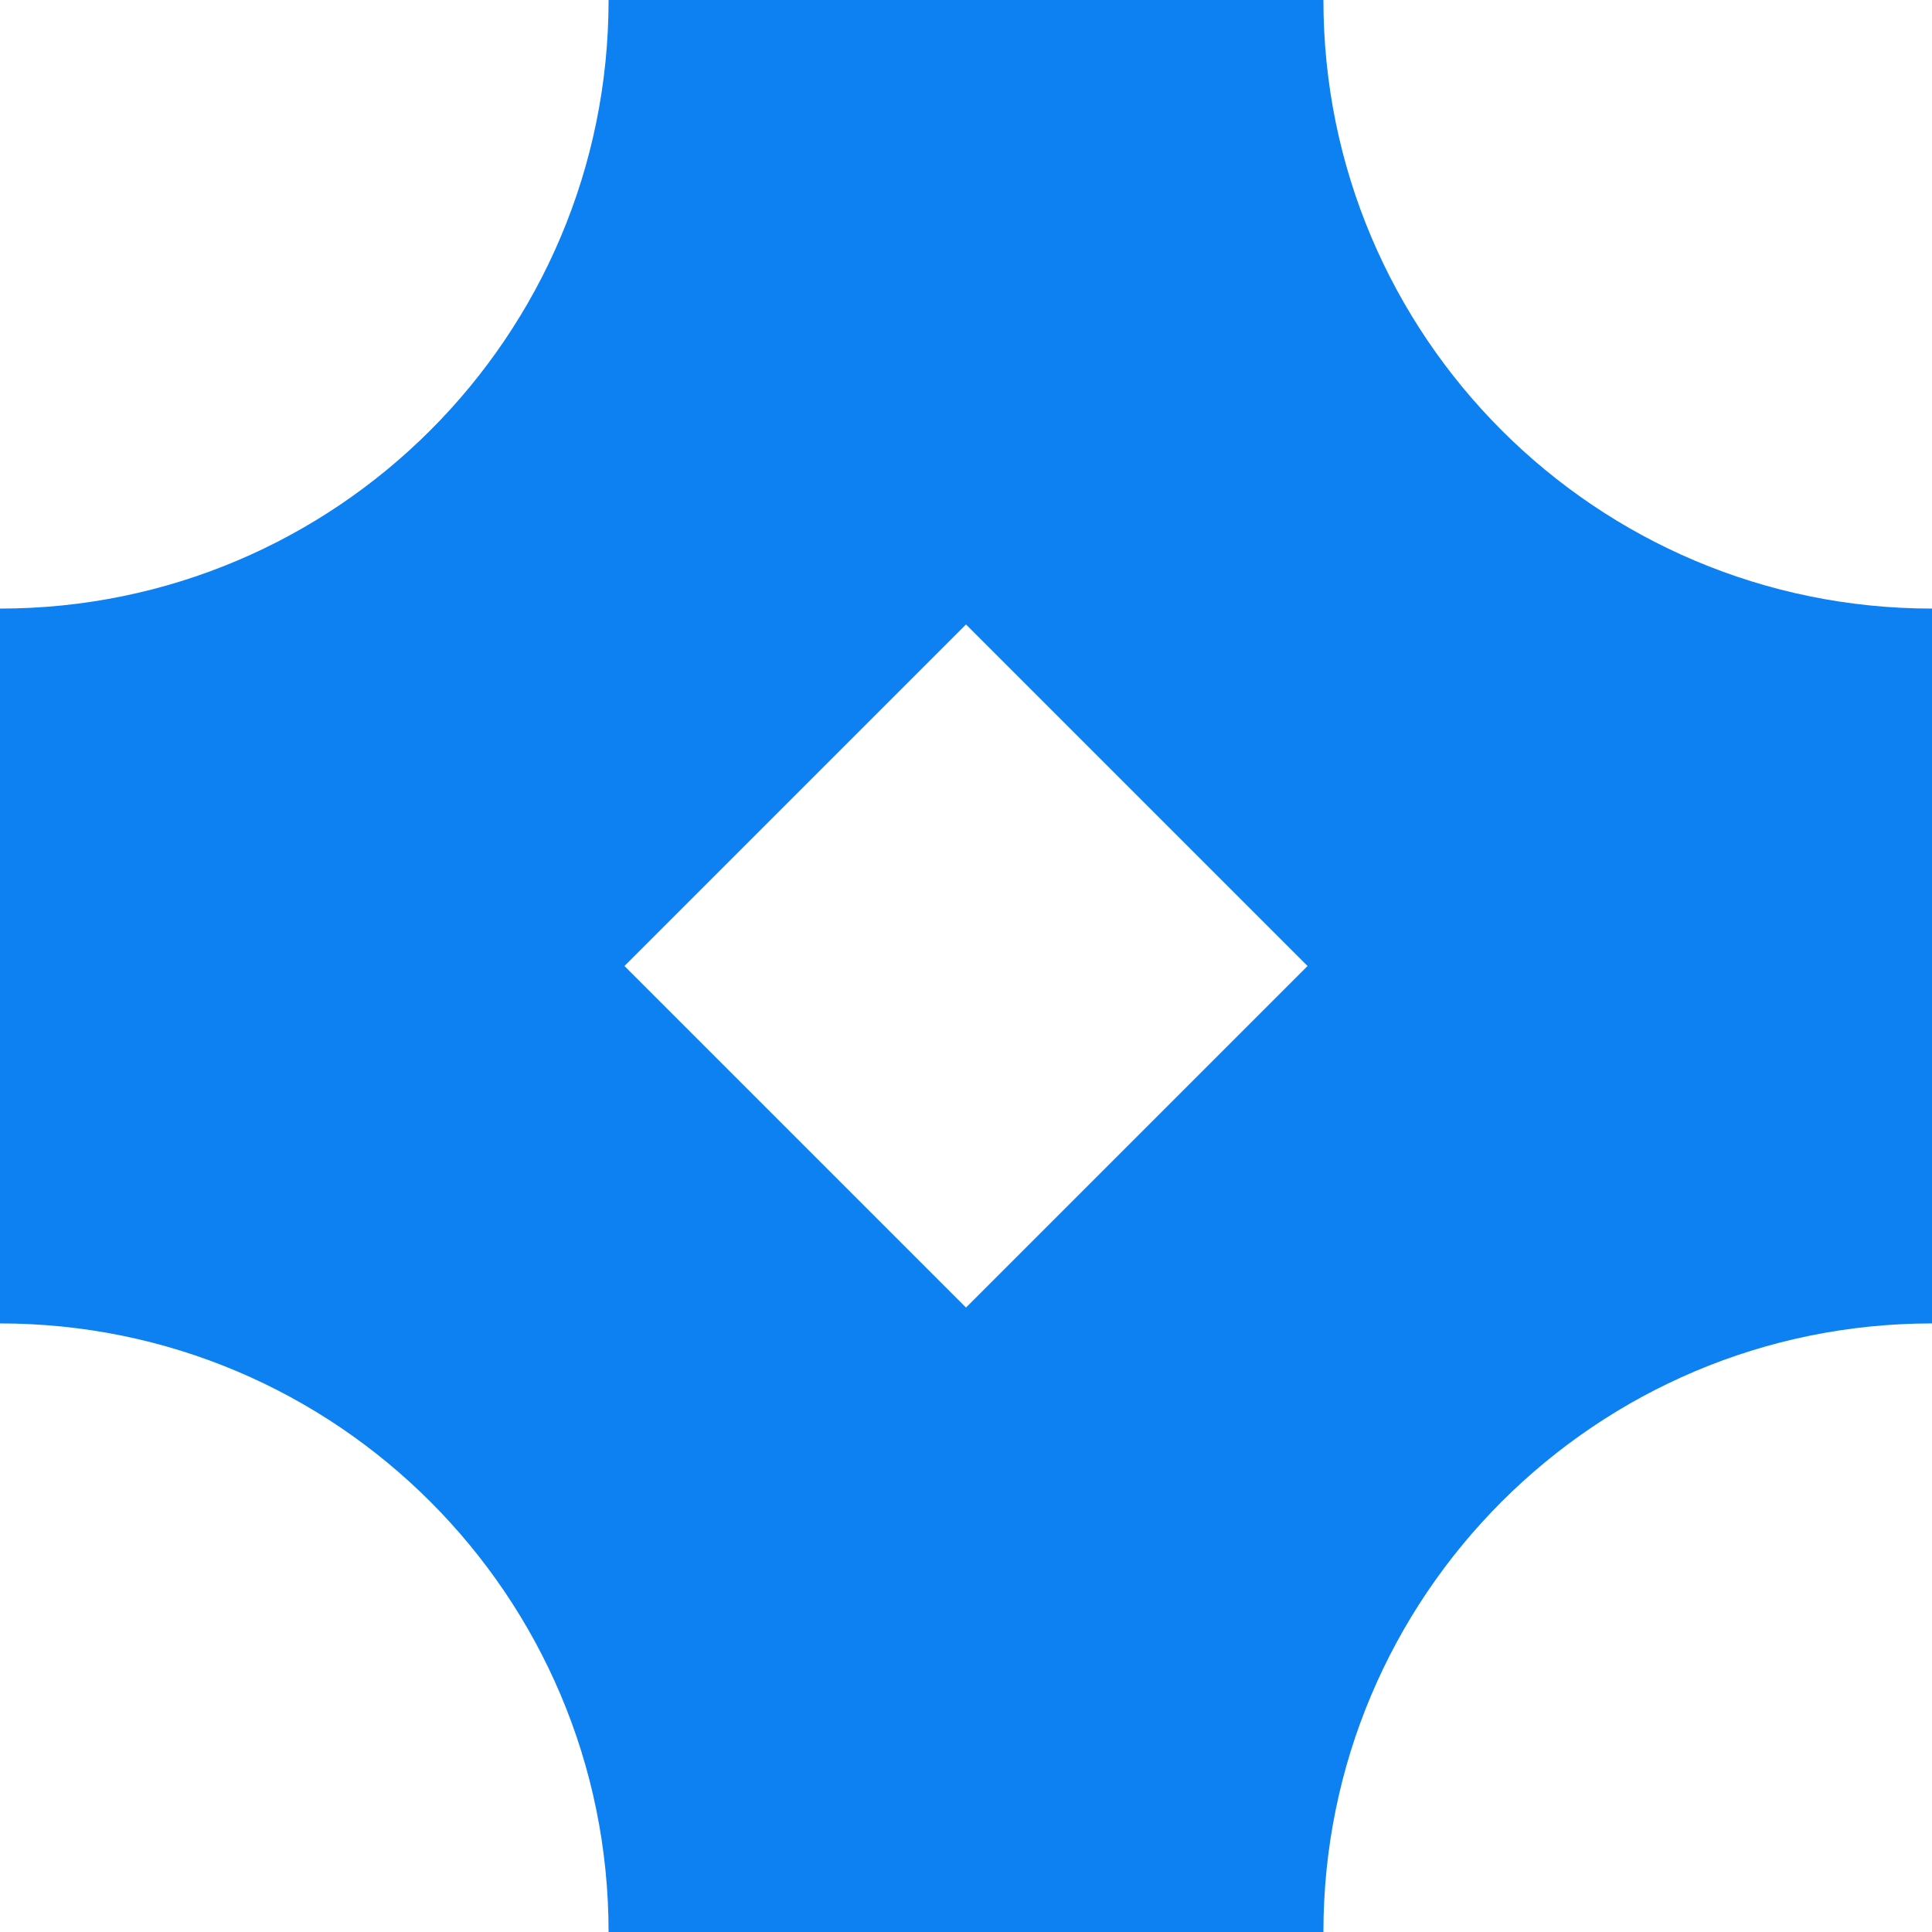
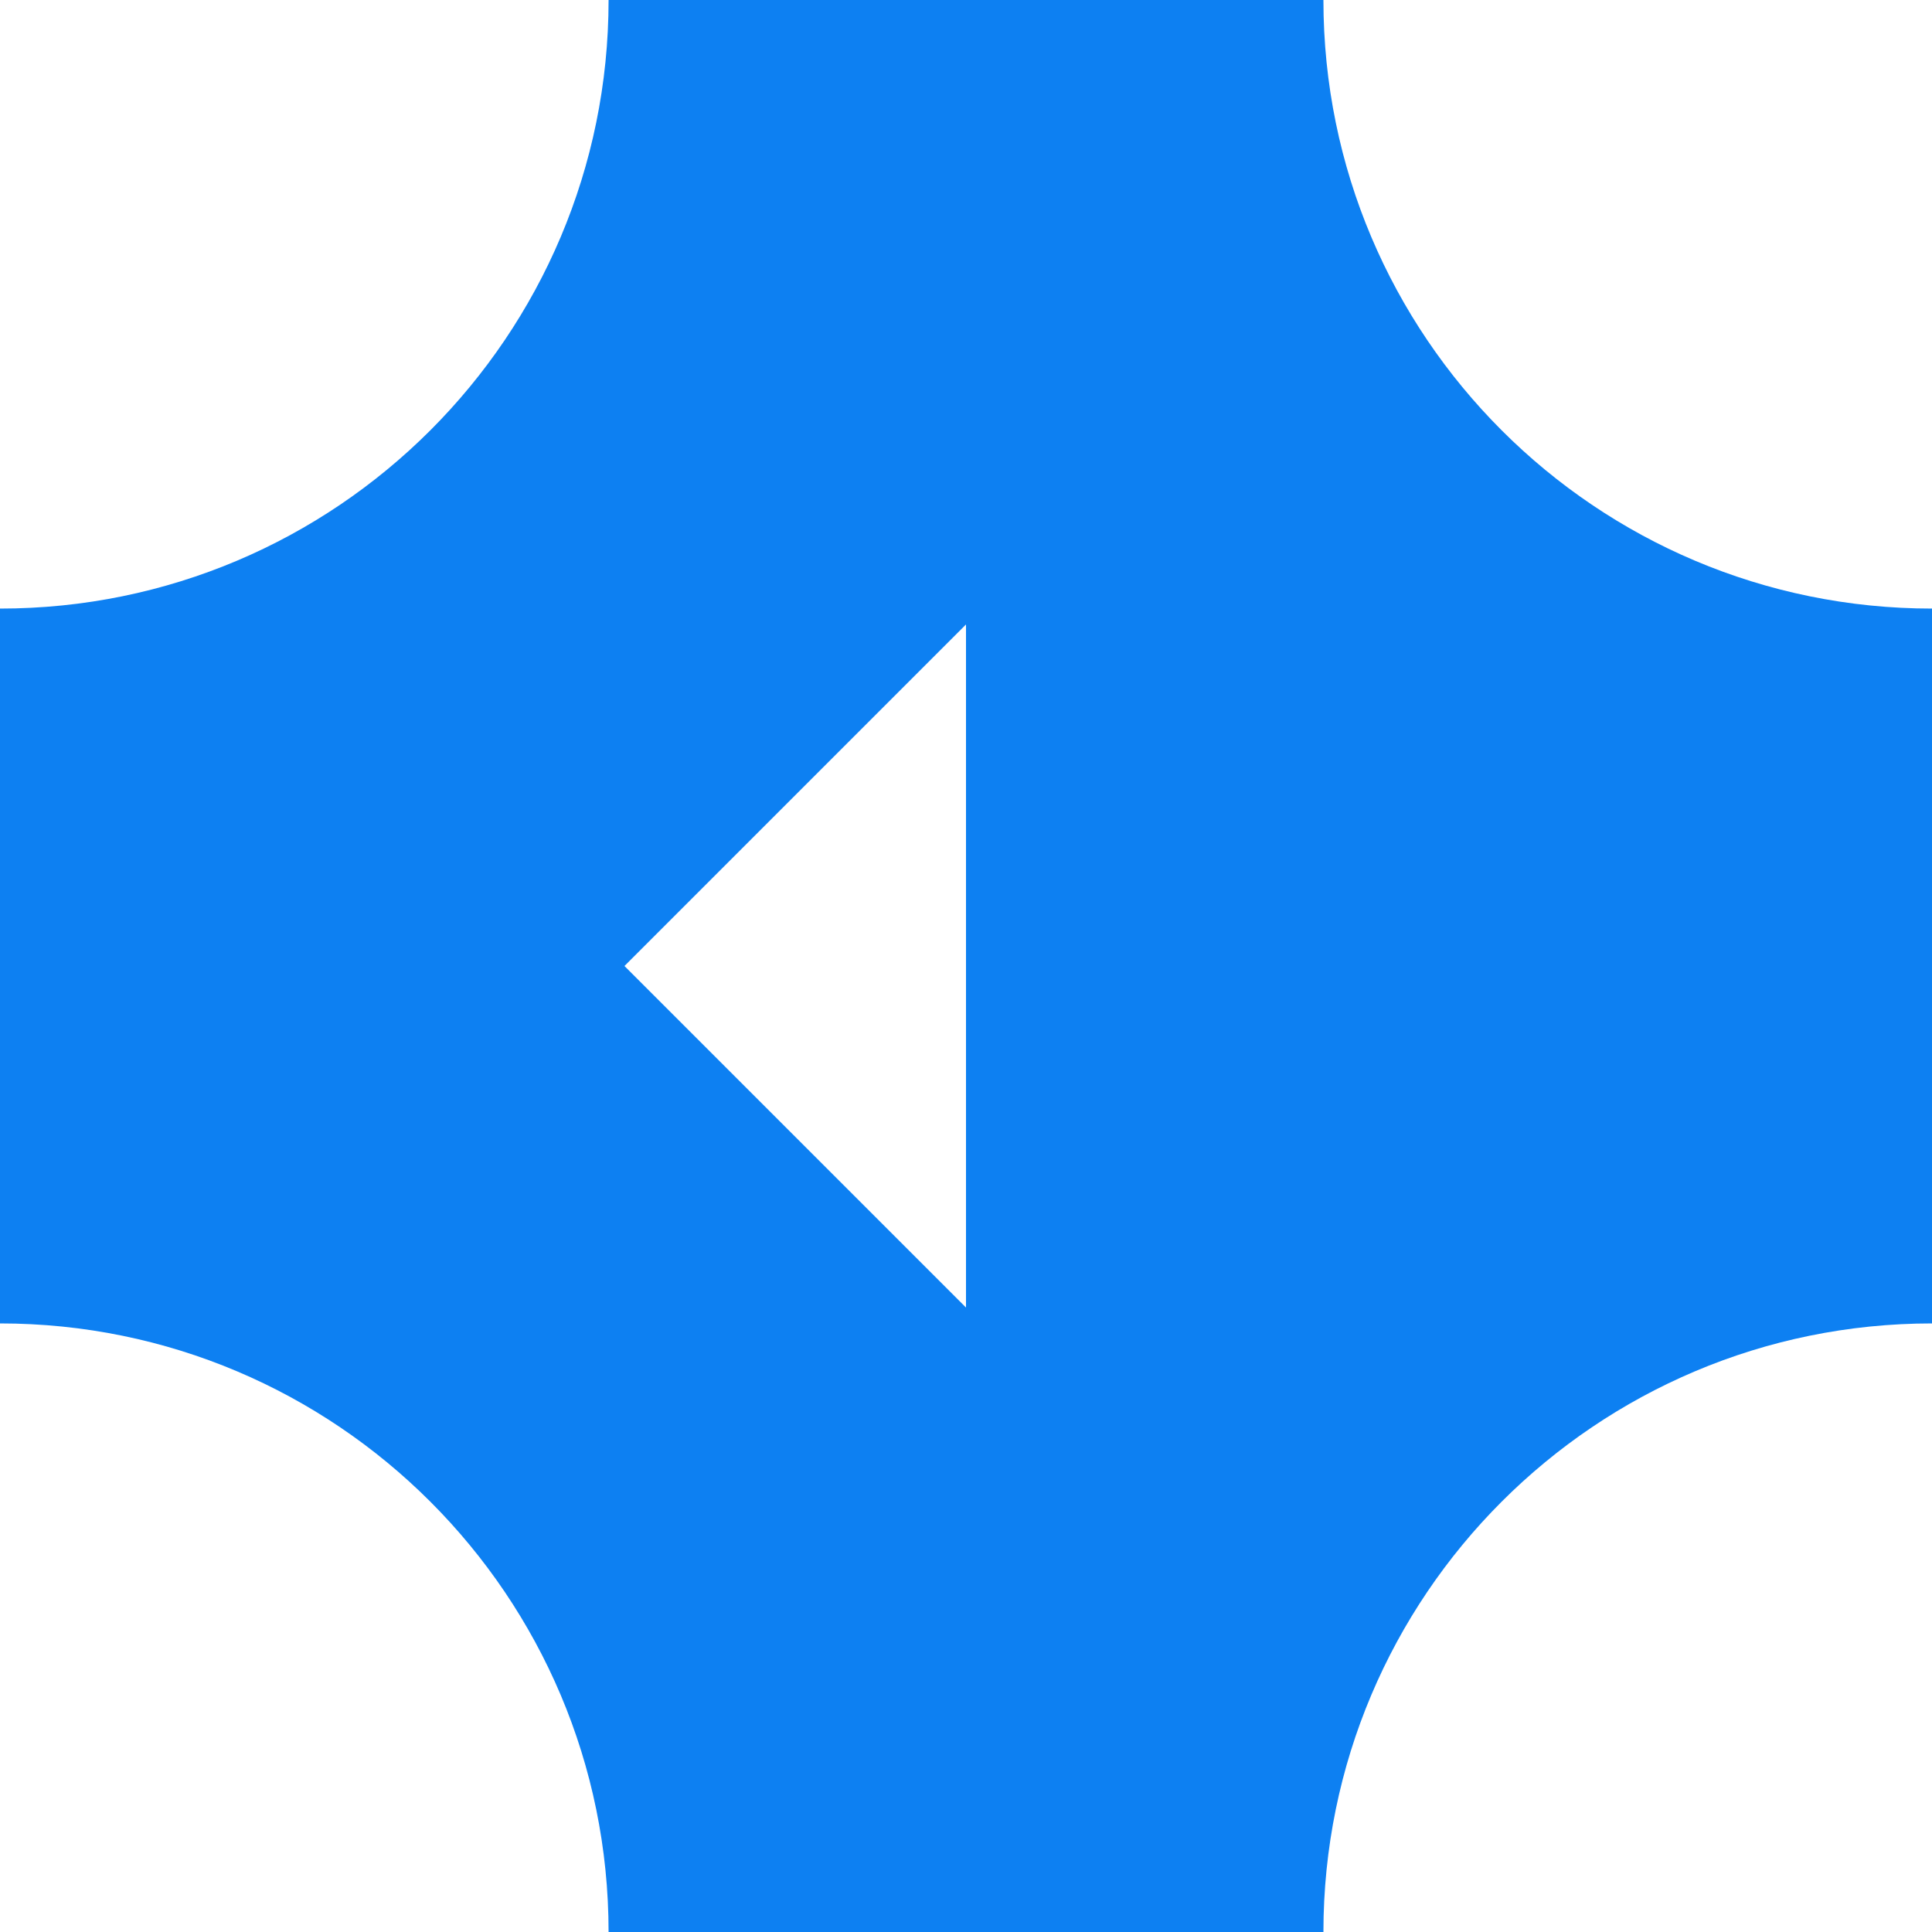
<svg xmlns="http://www.w3.org/2000/svg" fill="none" height="100%" overflow="visible" preserveAspectRatio="none" style="display: block;" viewBox="0 0 90 90" width="100%">
-   <path clip-rule="evenodd" d="M61.65 0C61.65 15.657 74.343 28.35 90 28.35V61.65C74.343 61.65 61.65 74.343 61.65 90H28.35C28.35 74.343 15.657 61.65 0 61.65V28.35C15.657 28.35 28.35 15.657 28.35 0H61.65ZM29.09 45L45 60.91L60.91 45L45 29.09L29.09 45Z" fill="#0D80F2" fill-rule="evenodd" id="Subtract" />
+   <path clip-rule="evenodd" d="M61.65 0C61.65 15.657 74.343 28.35 90 28.35V61.65C74.343 61.65 61.65 74.343 61.65 90H28.35C28.35 74.343 15.657 61.65 0 61.65V28.35C15.657 28.35 28.35 15.657 28.35 0H61.65ZM29.09 45L45 60.91L45 29.09L29.09 45Z" fill="#0D80F2" fill-rule="evenodd" id="Subtract" />
</svg>